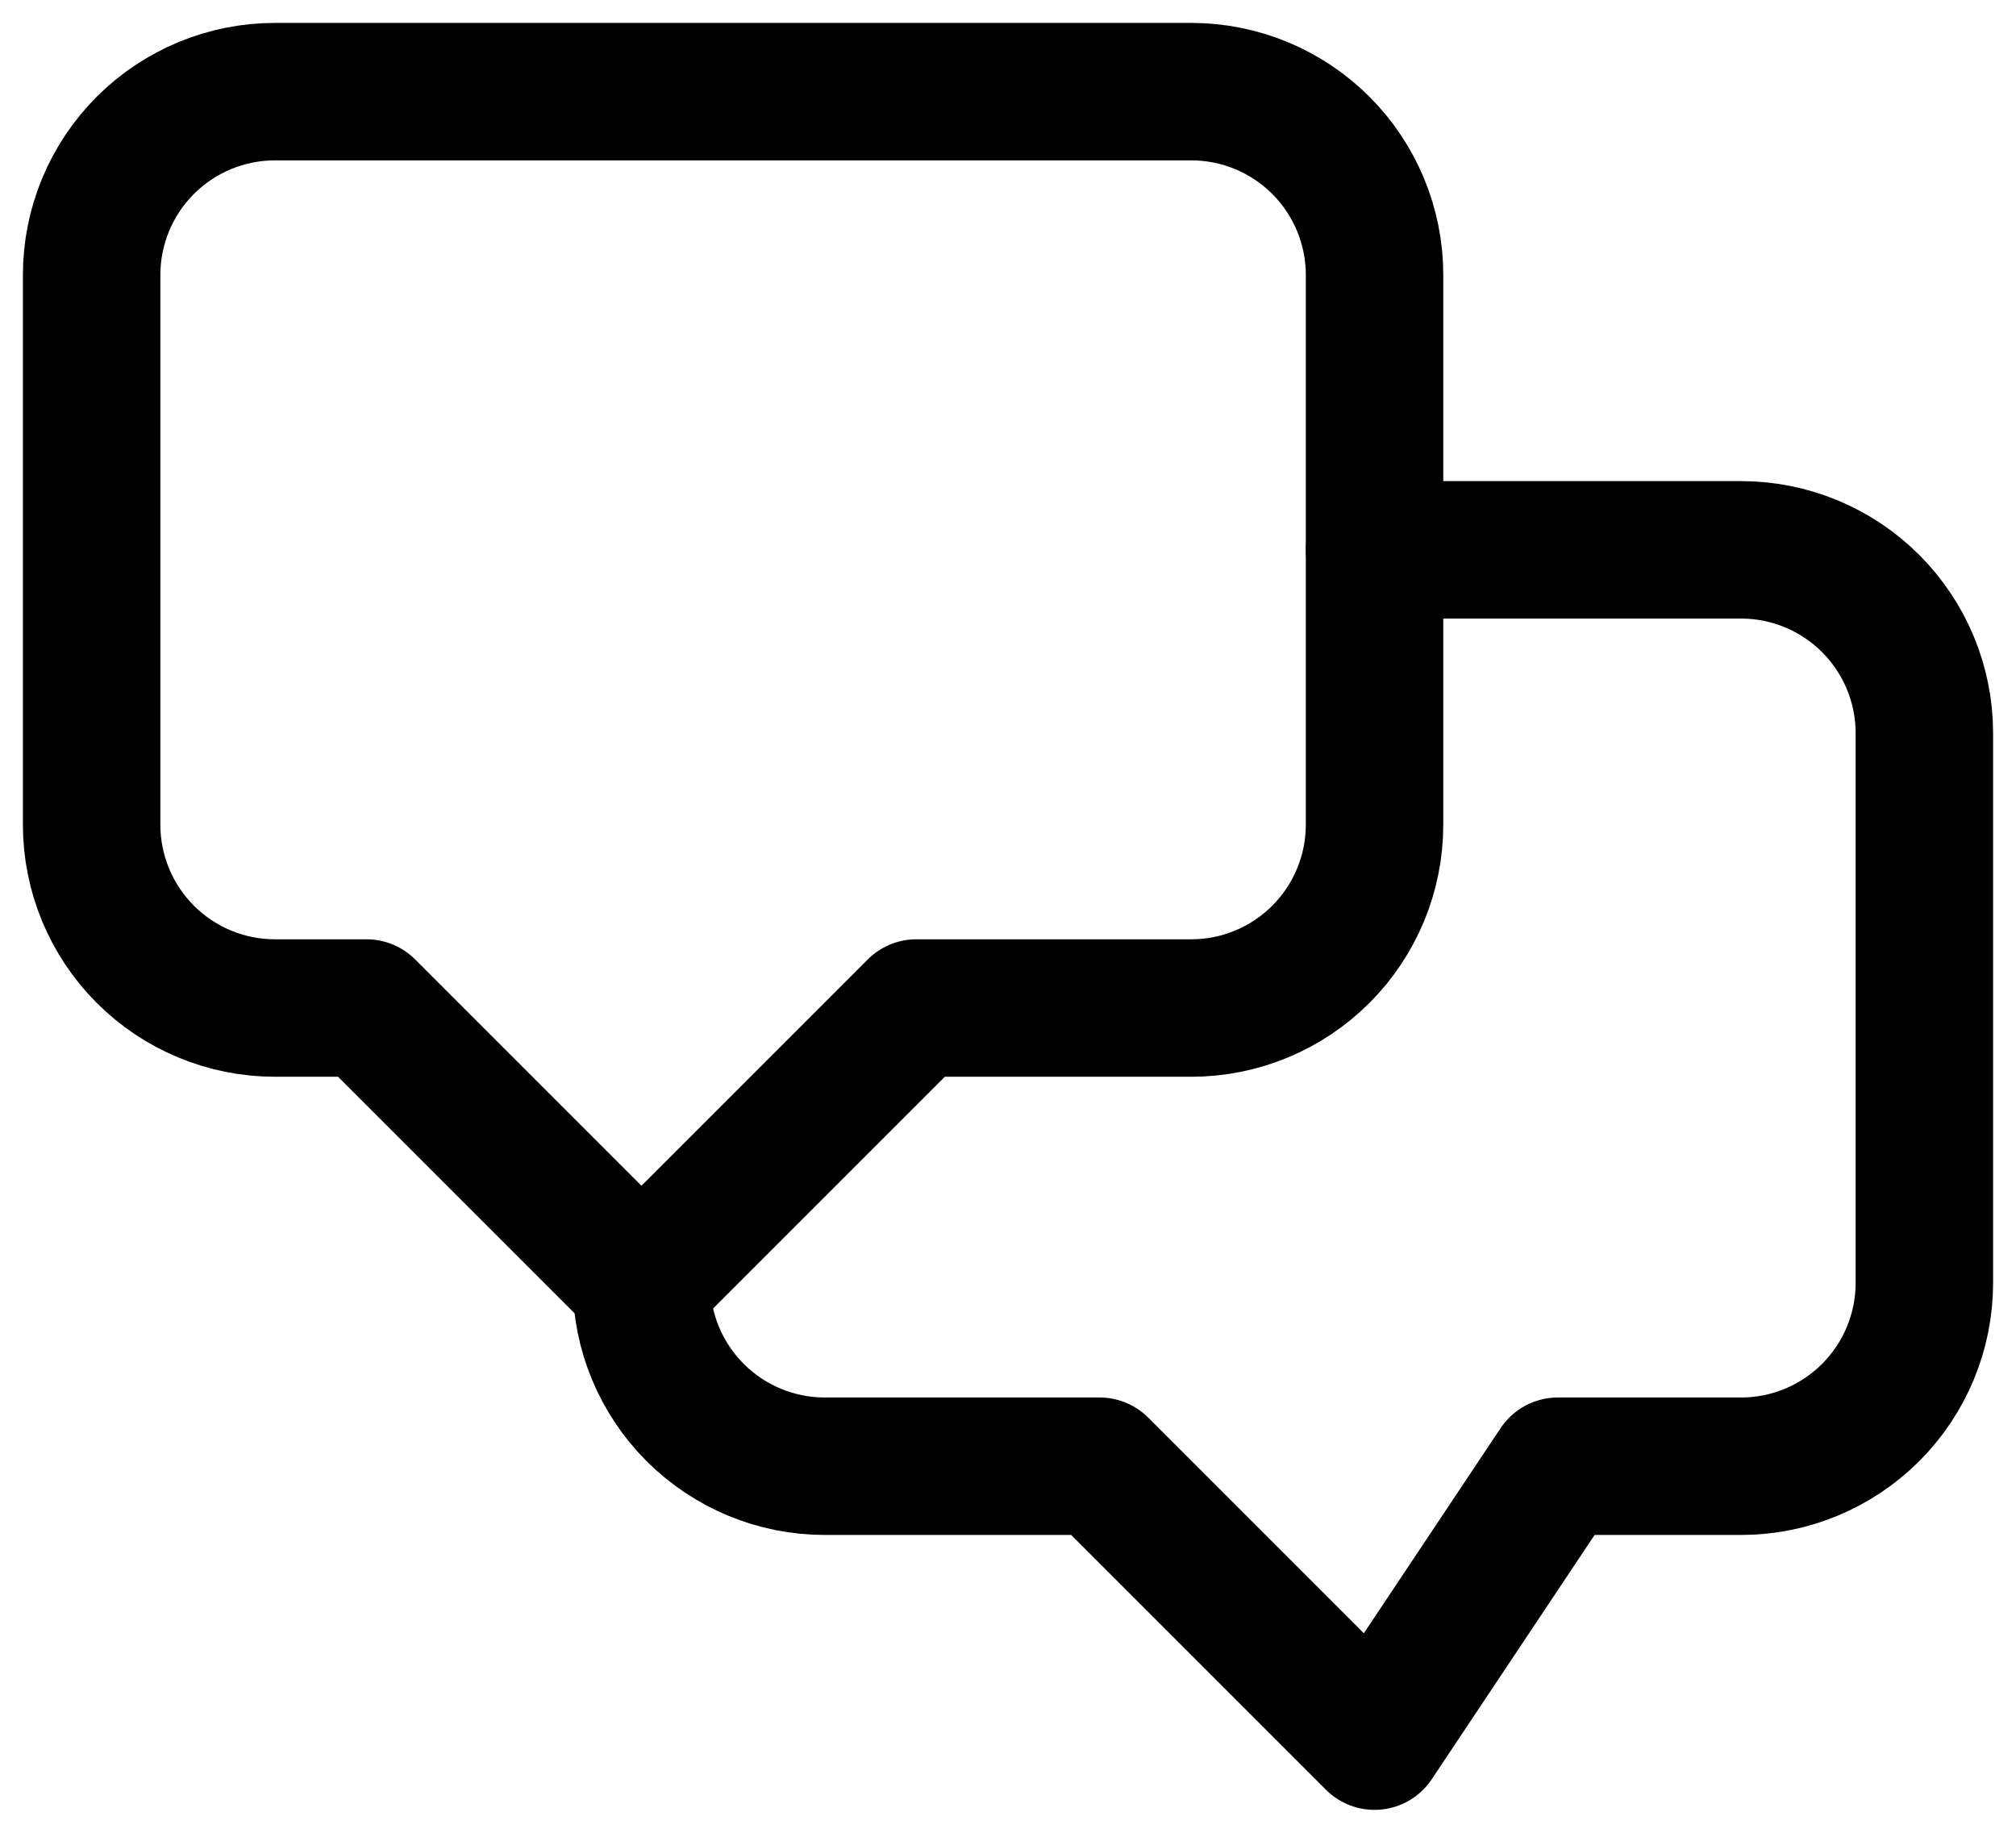
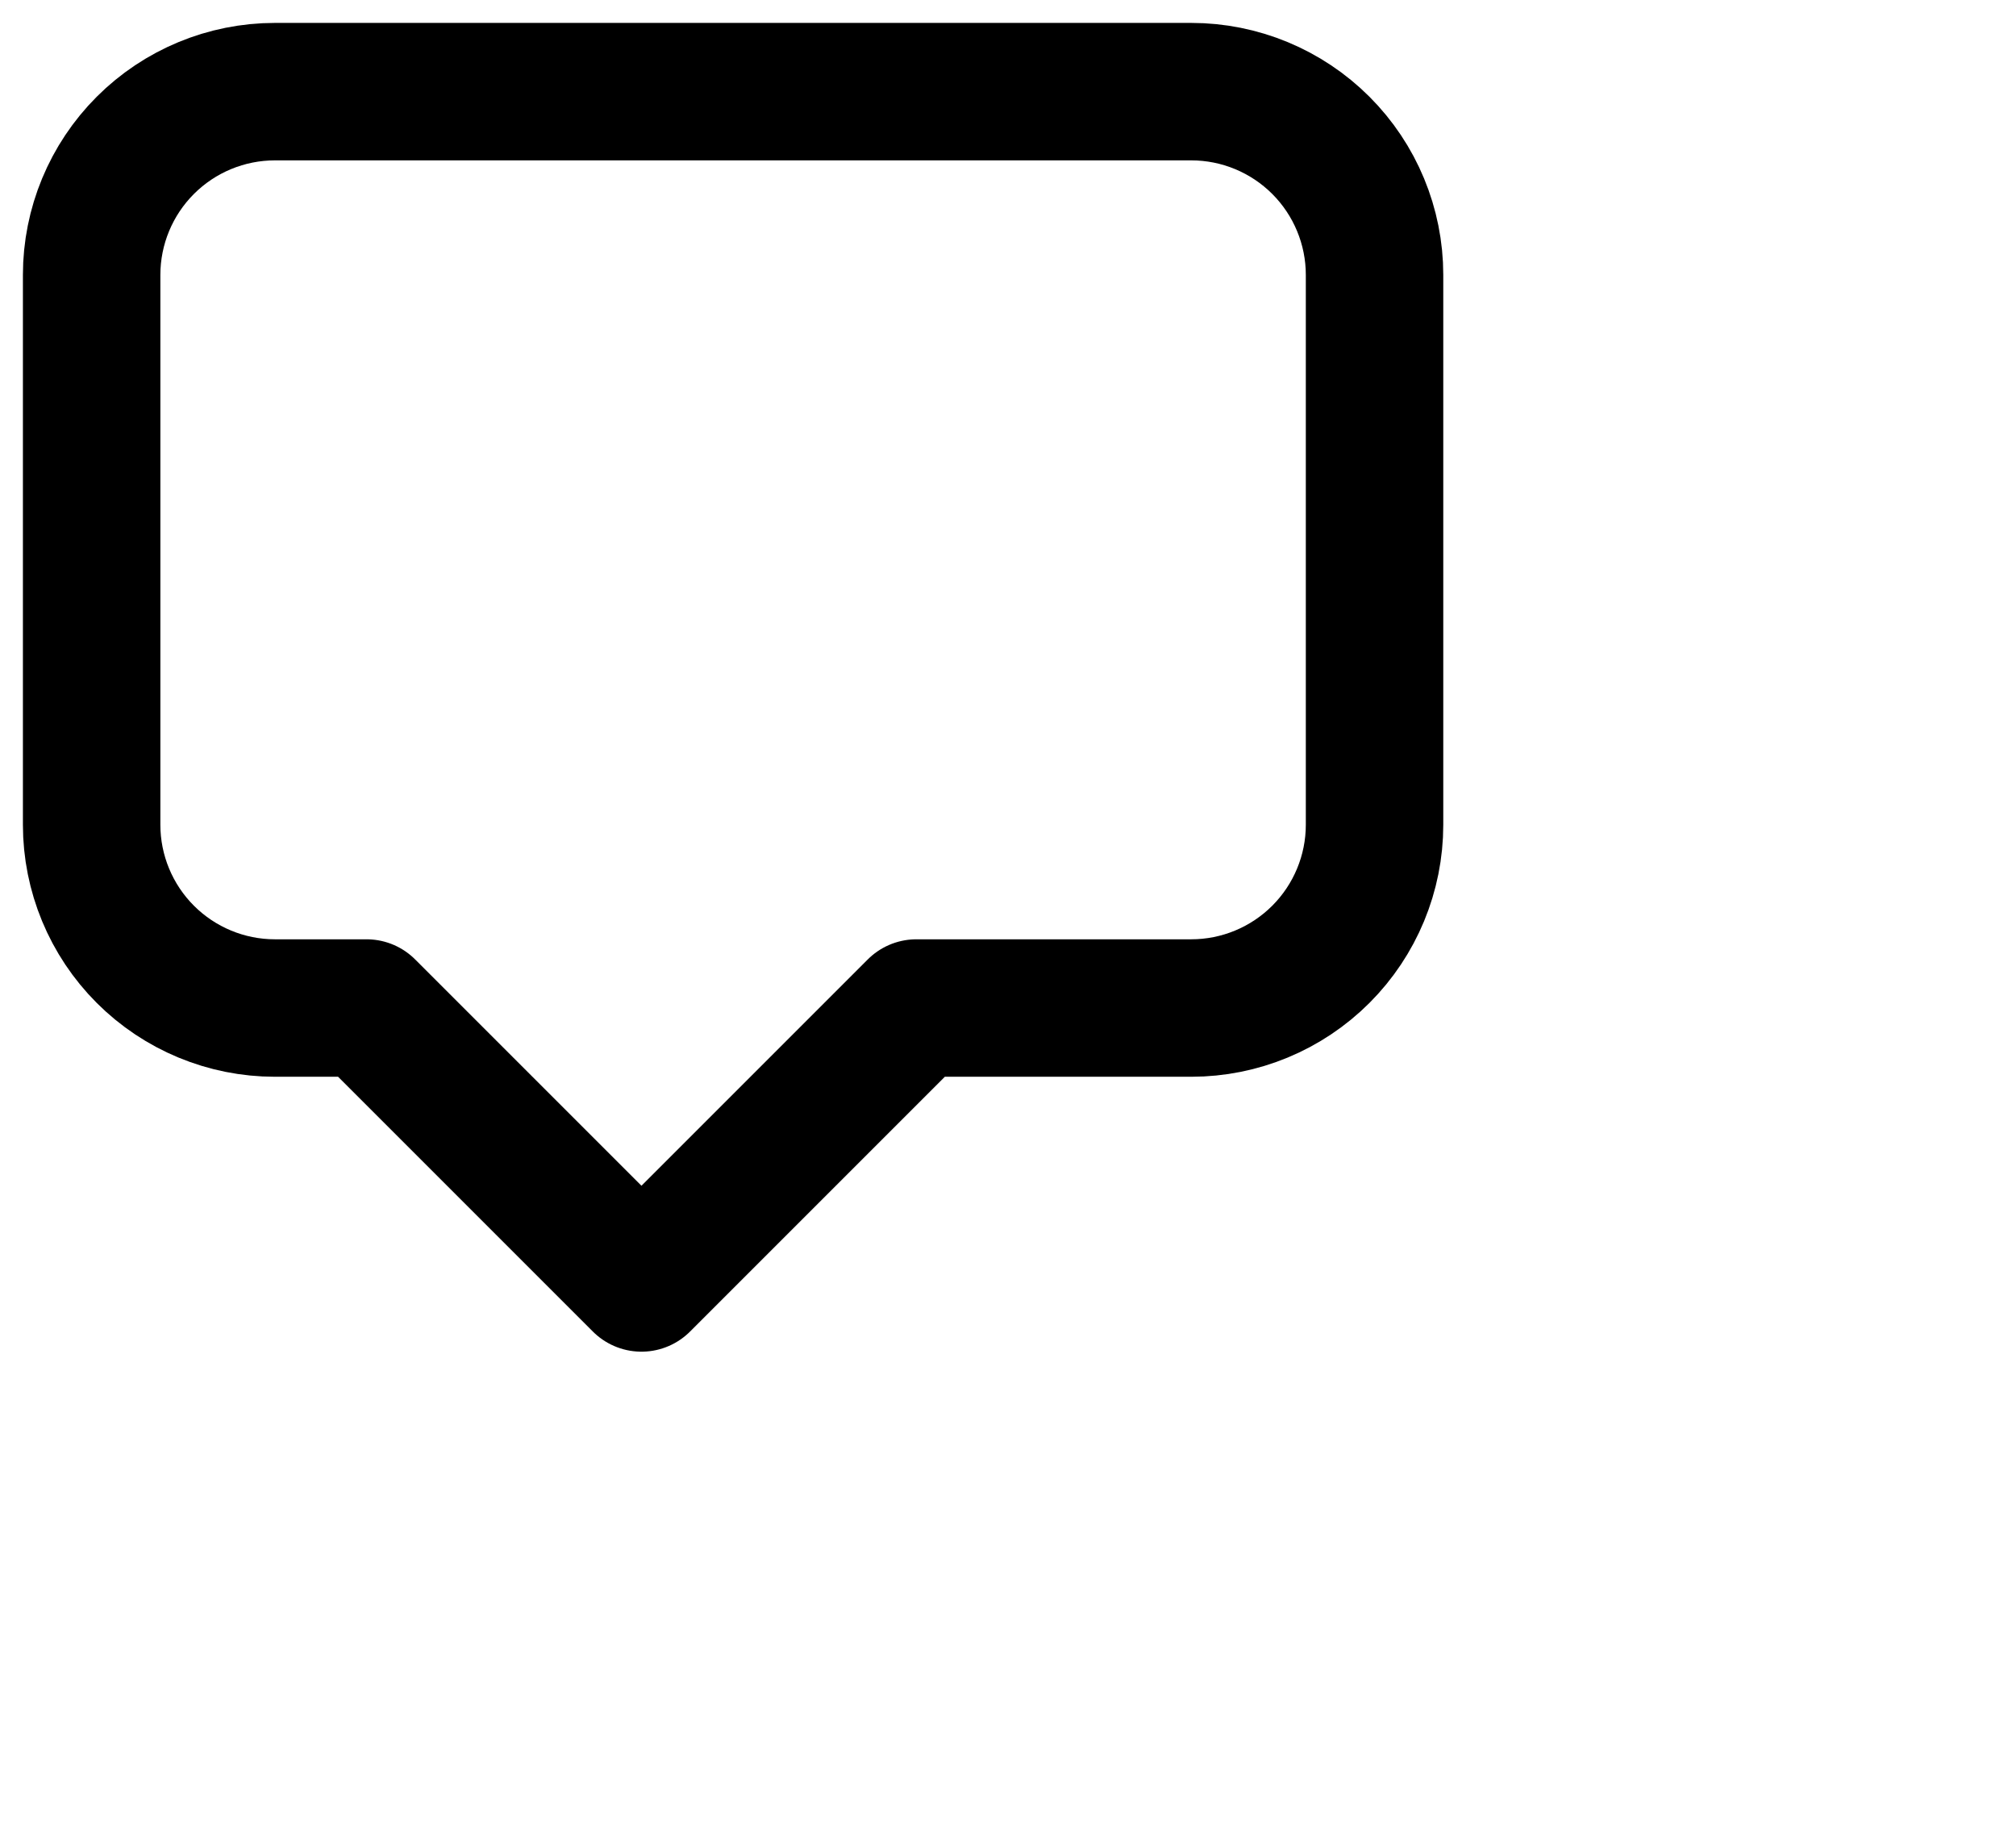
<svg xmlns="http://www.w3.org/2000/svg" width="22" height="20" viewBox="0 0 22 20" fill="none">
  <path d="M3 1H13C13.53 1 14.039 1.211 14.414 1.586C14.789 1.961 15 2.47 15 3V9C15 9.53 14.789 10.039 14.414 10.414C14.039 10.789 13.53 11 13 11H10L7 14L4 11H3C2.47 11 1.961 10.789 1.586 10.414C1.211 10.039 1 9.53 1 9V3C1 2.47 1.211 1.961 1.586 1.586C1.961 1.211 2.47 1 3 1V1Z" stroke="black" stroke-width="1.5" stroke-linecap="round" stroke-linejoin="round" />
-   <path d="M15 6H19C19.53 6 20.039 6.211 20.414 6.586C20.789 6.961 21 7.47 21 8V14C21 14.53 20.789 15.039 20.414 15.414C20.039 15.789 19.53 16 19 16H17L15 19L12 16H9C8.47 16 7.961 15.789 7.586 15.414C7.211 15.039 7 14.53 7 14V14" stroke="black" stroke-width="1.5" stroke-linecap="round" stroke-linejoin="round" />
</svg>